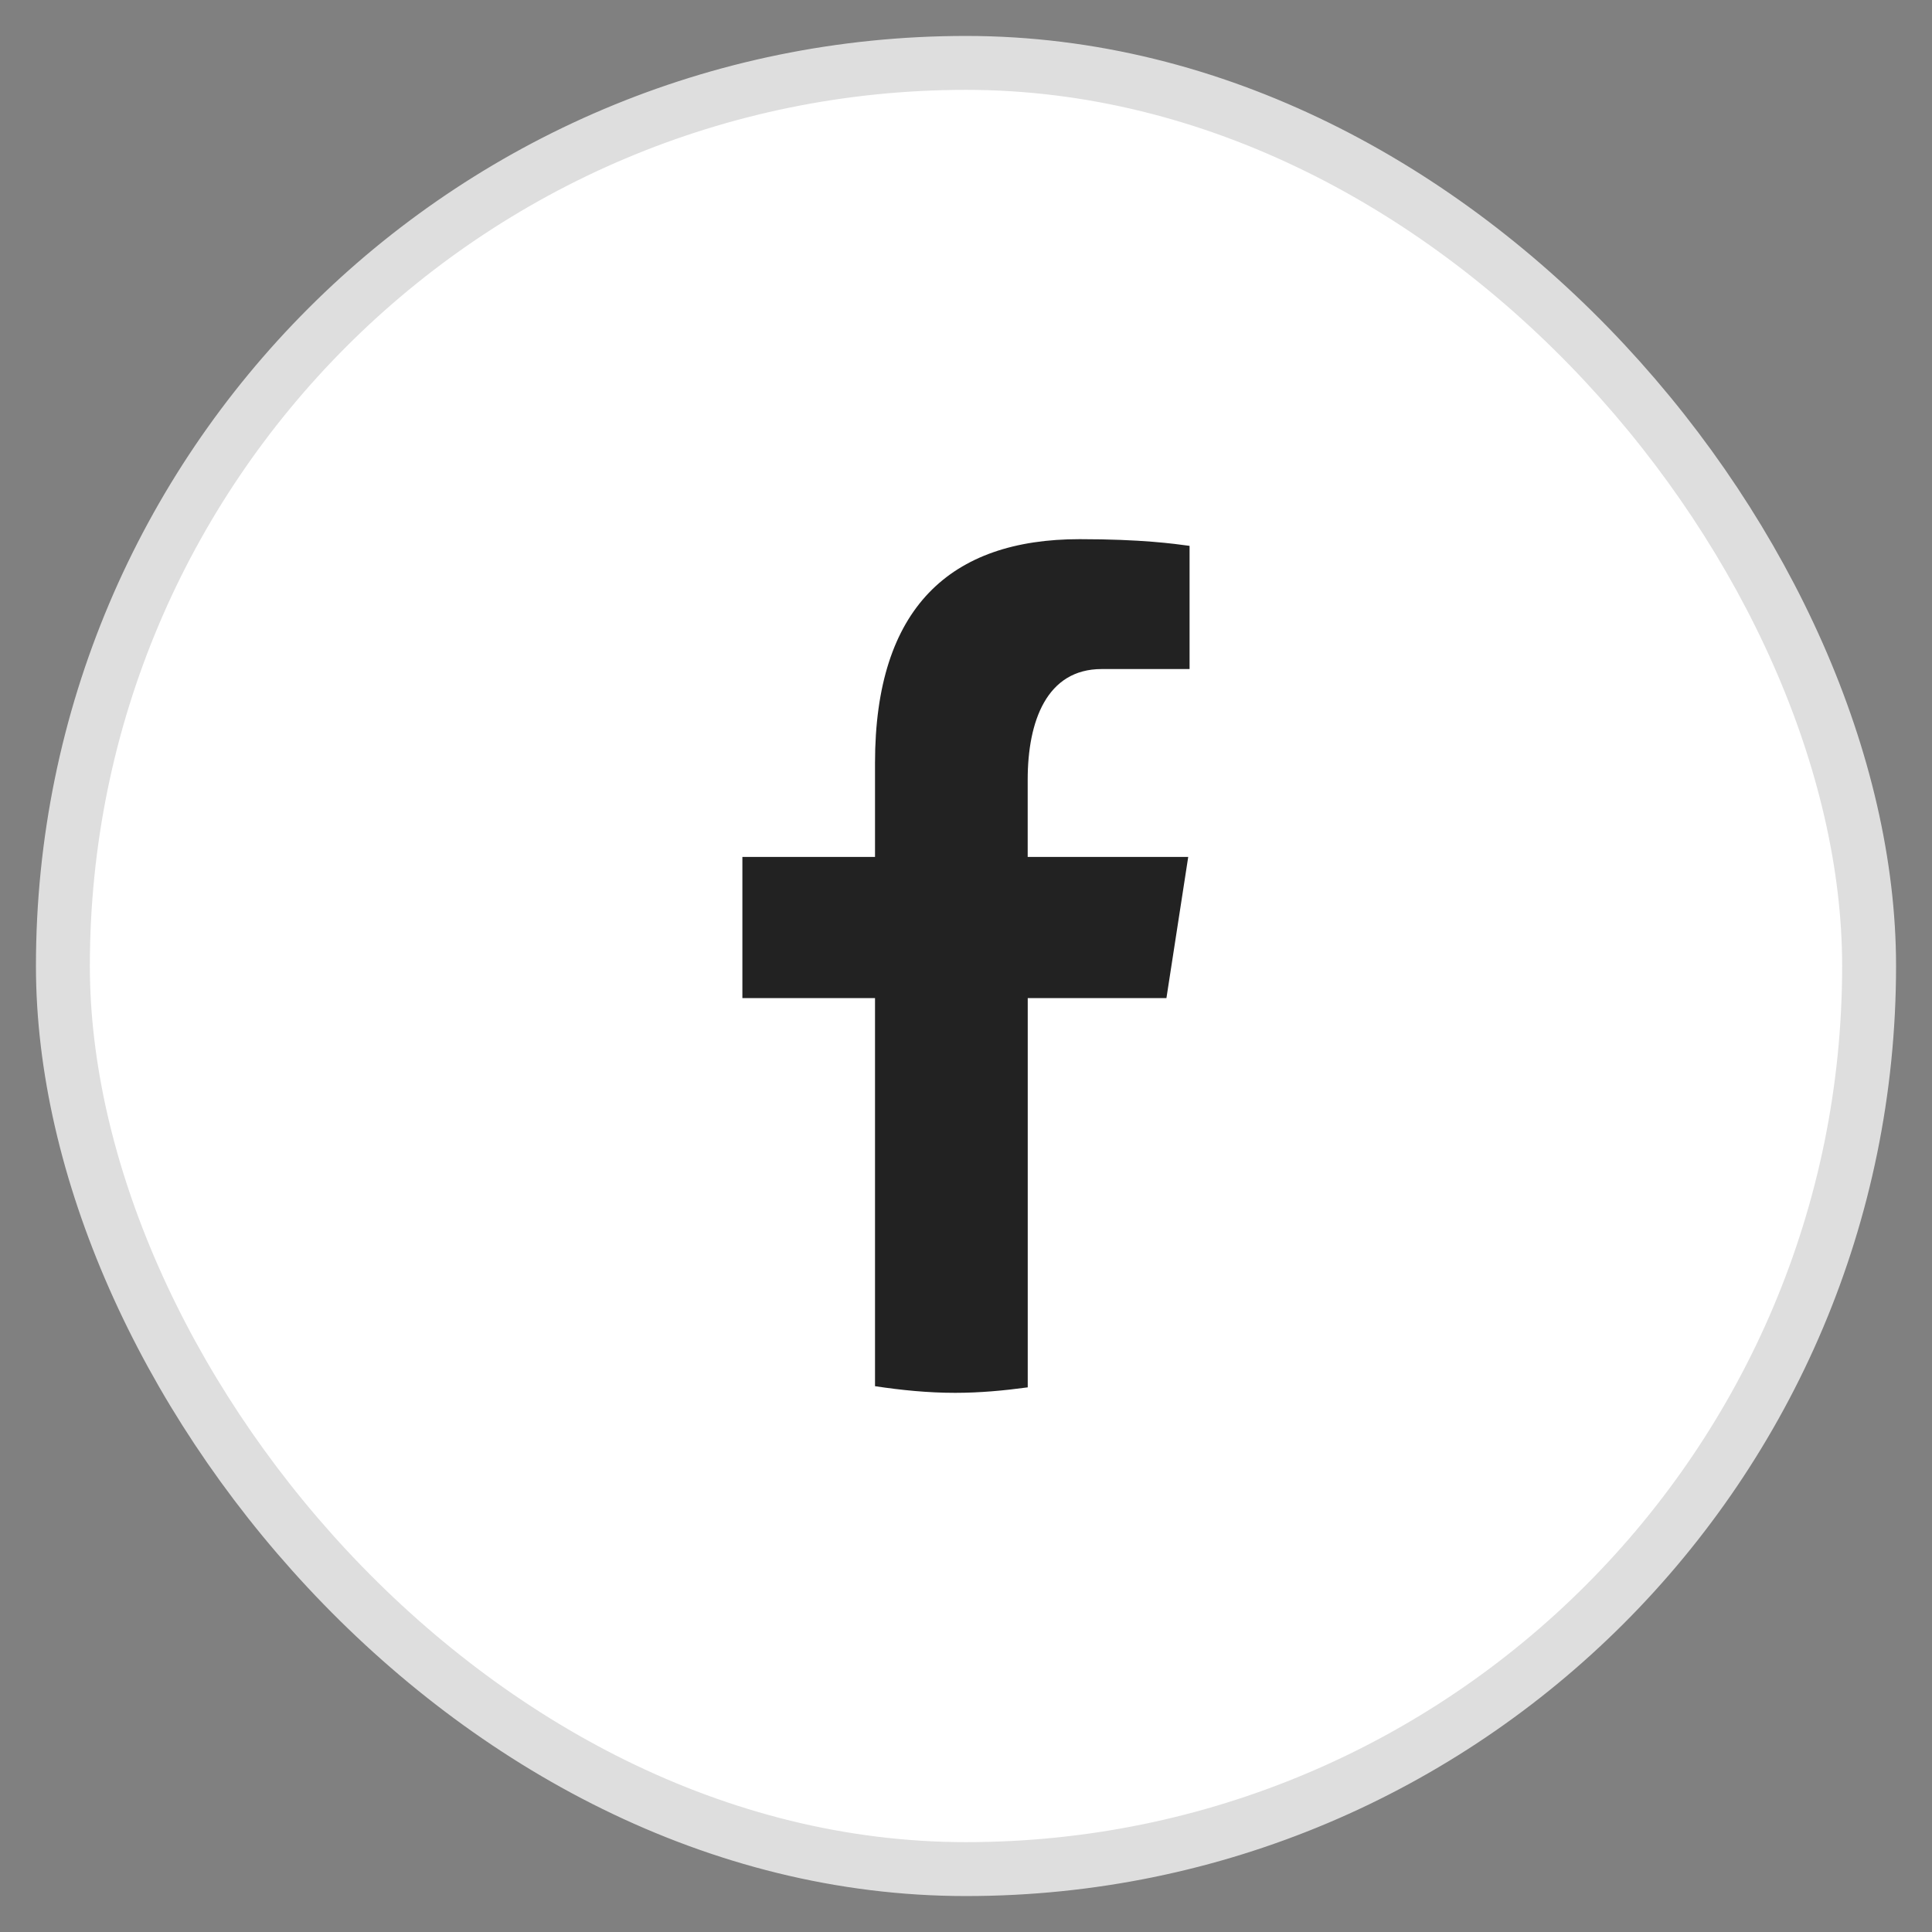
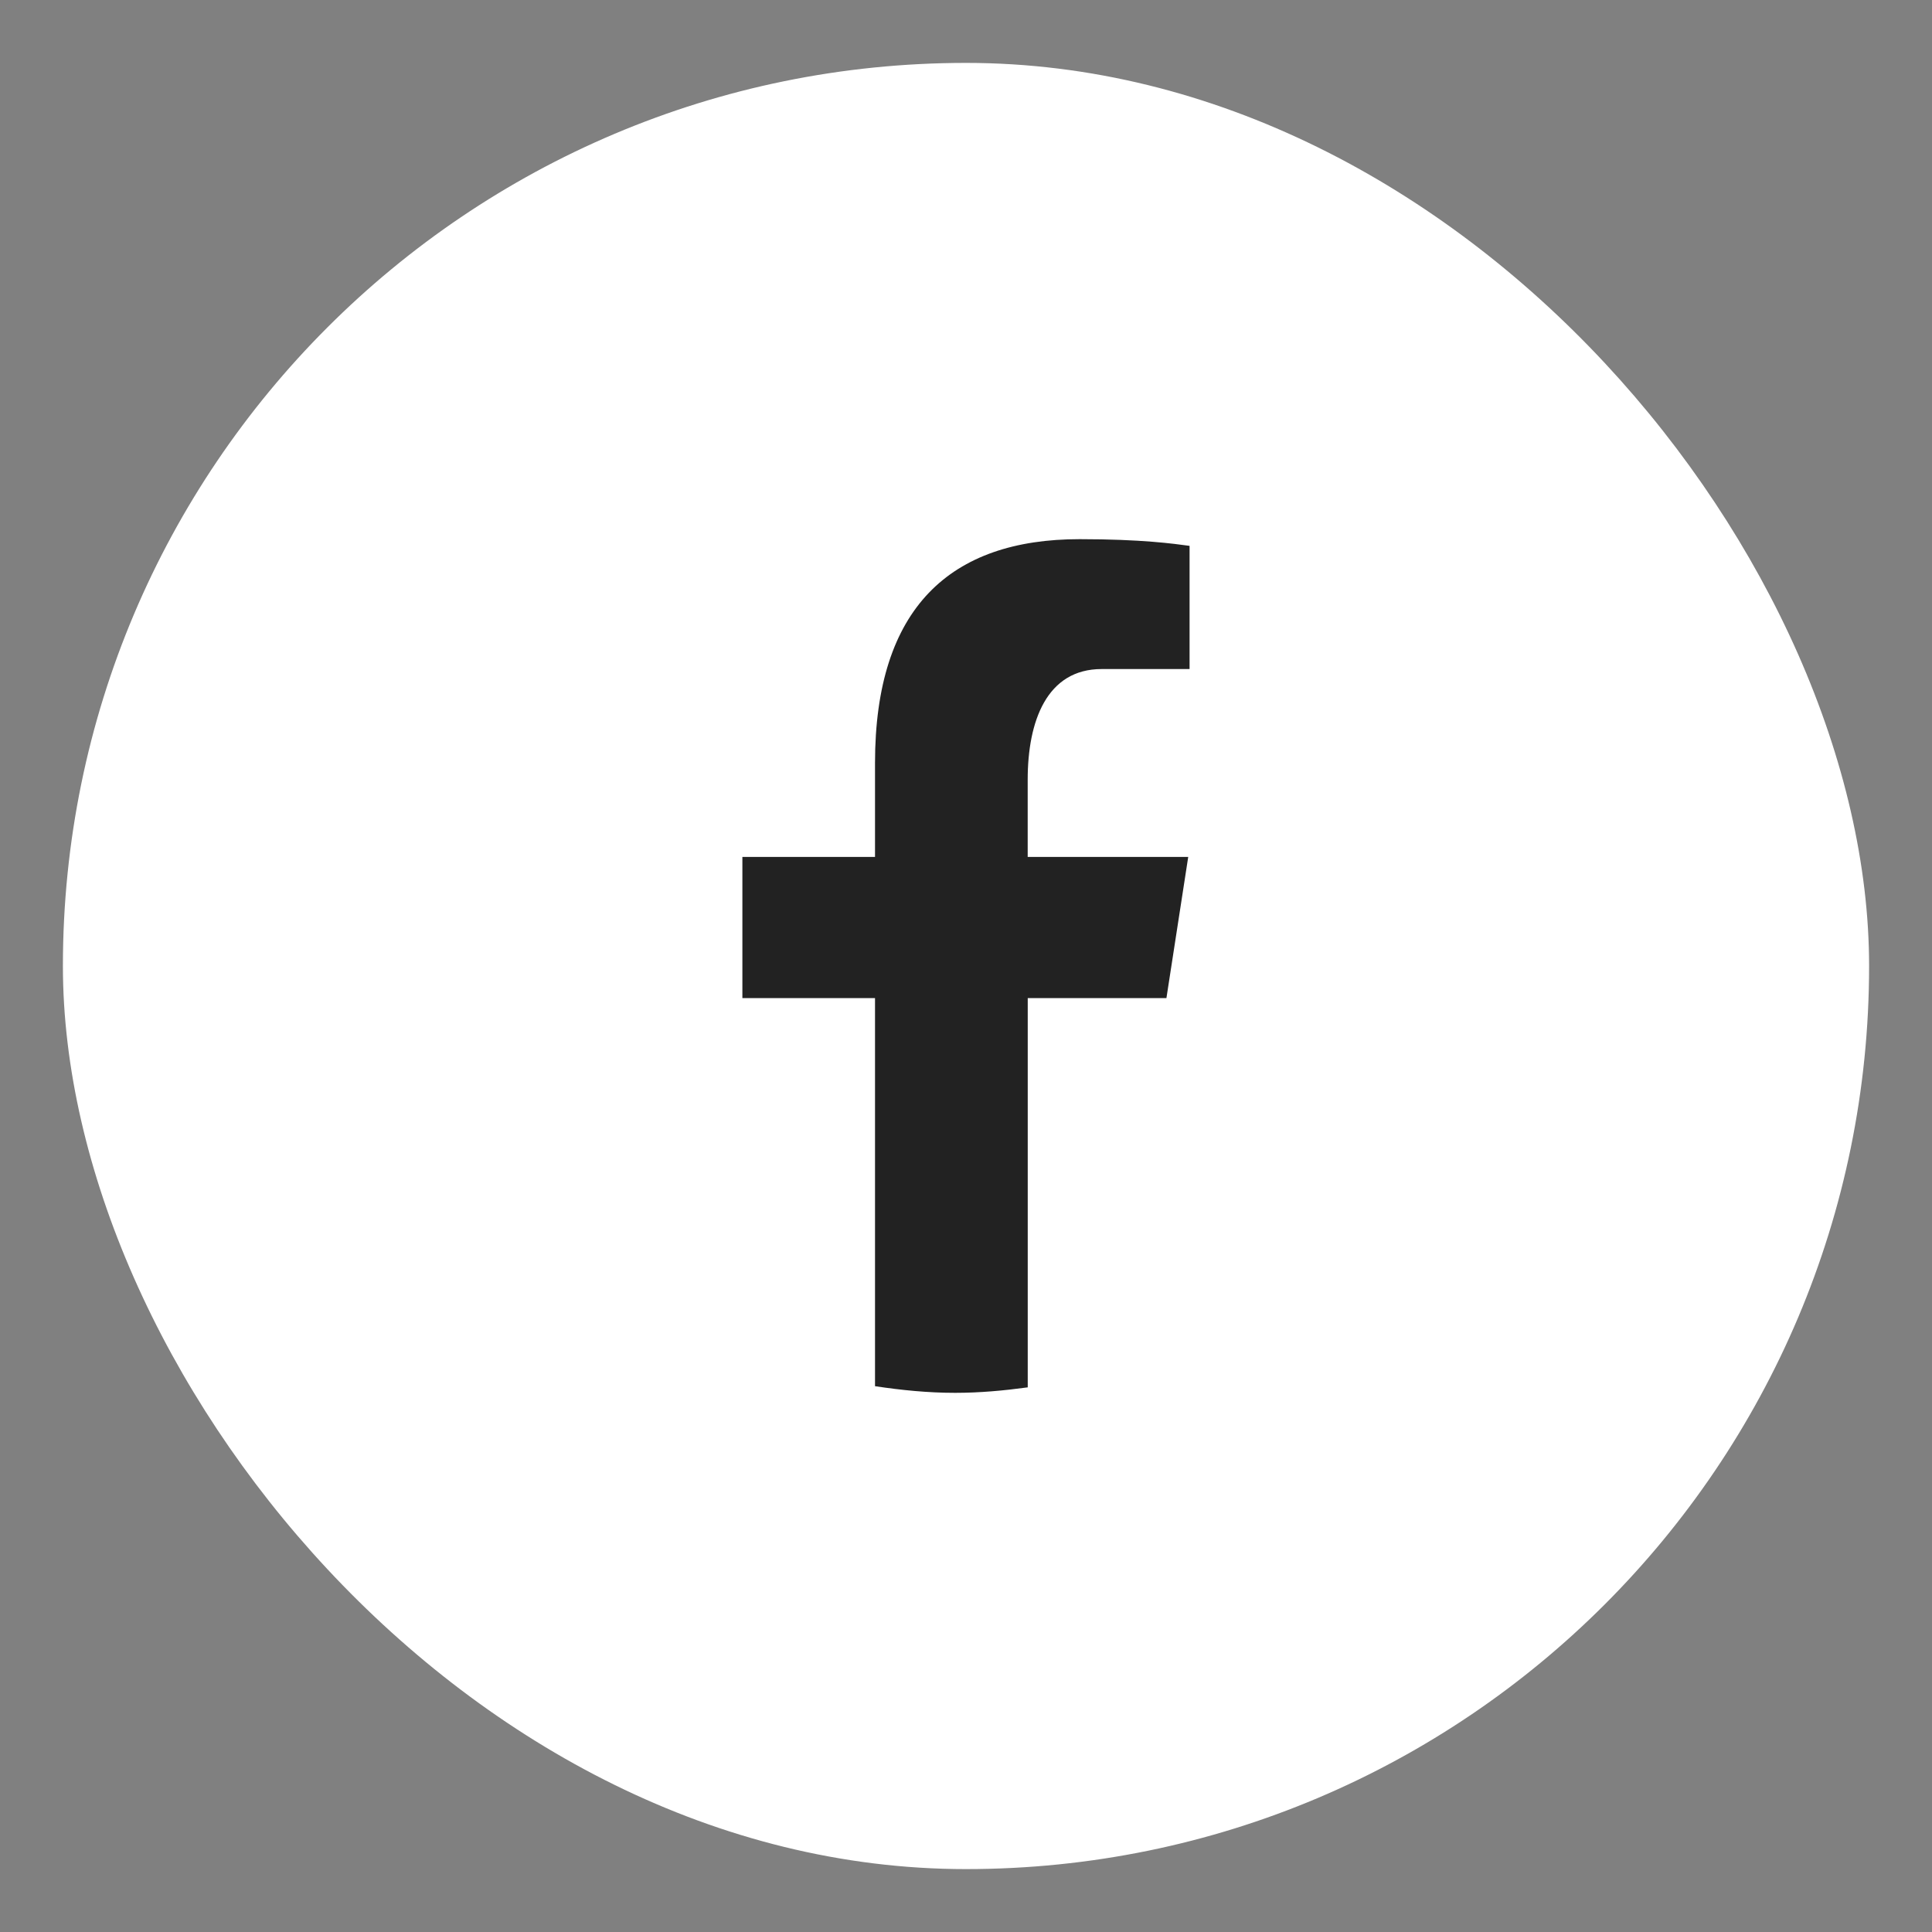
<svg xmlns="http://www.w3.org/2000/svg" width="43" height="43" viewBox="0 0 43 43" fill="none">
  <rect x="0" y="0" width="43" height="43" fill="#808080" stroke="none" />
  <rect x="1.4" y="1.4" width="40.2" height="40.2" rx="20.1" fill="white" />
-   <path d="M22.874 22.214H25.961L26.446 19.072H22.873V17.354C22.873 16.049 23.299 14.891 24.518 14.891H26.476V12.149C26.132 12.102 25.404 12 24.029 12C21.158 12 19.475 13.519 19.475 16.981V19.072H16.523V22.214H19.475V30.852C20.059 30.94 20.651 31 21.259 31C21.808 31 22.345 30.95 22.874 30.878V22.214Z" fill="#222222" />
-   <rect x="1.4" y="1.4" width="40.2" height="40.2" rx="20.1" stroke="#DEDEDE" stroke-width="1.2" />
+   <path d="M22.874 22.214H25.961L26.446 19.072H22.873V17.354C22.873 16.049 23.299 14.891 24.518 14.891H26.476V12.149C26.132 12.102 25.404 12 24.029 12C21.158 12 19.475 13.519 19.475 16.981V19.072H16.523V22.214H19.475V30.852C20.059 30.94 20.651 31 21.259 31C21.808 31 22.345 30.95 22.874 30.878Z" fill="#222222" />
</svg>